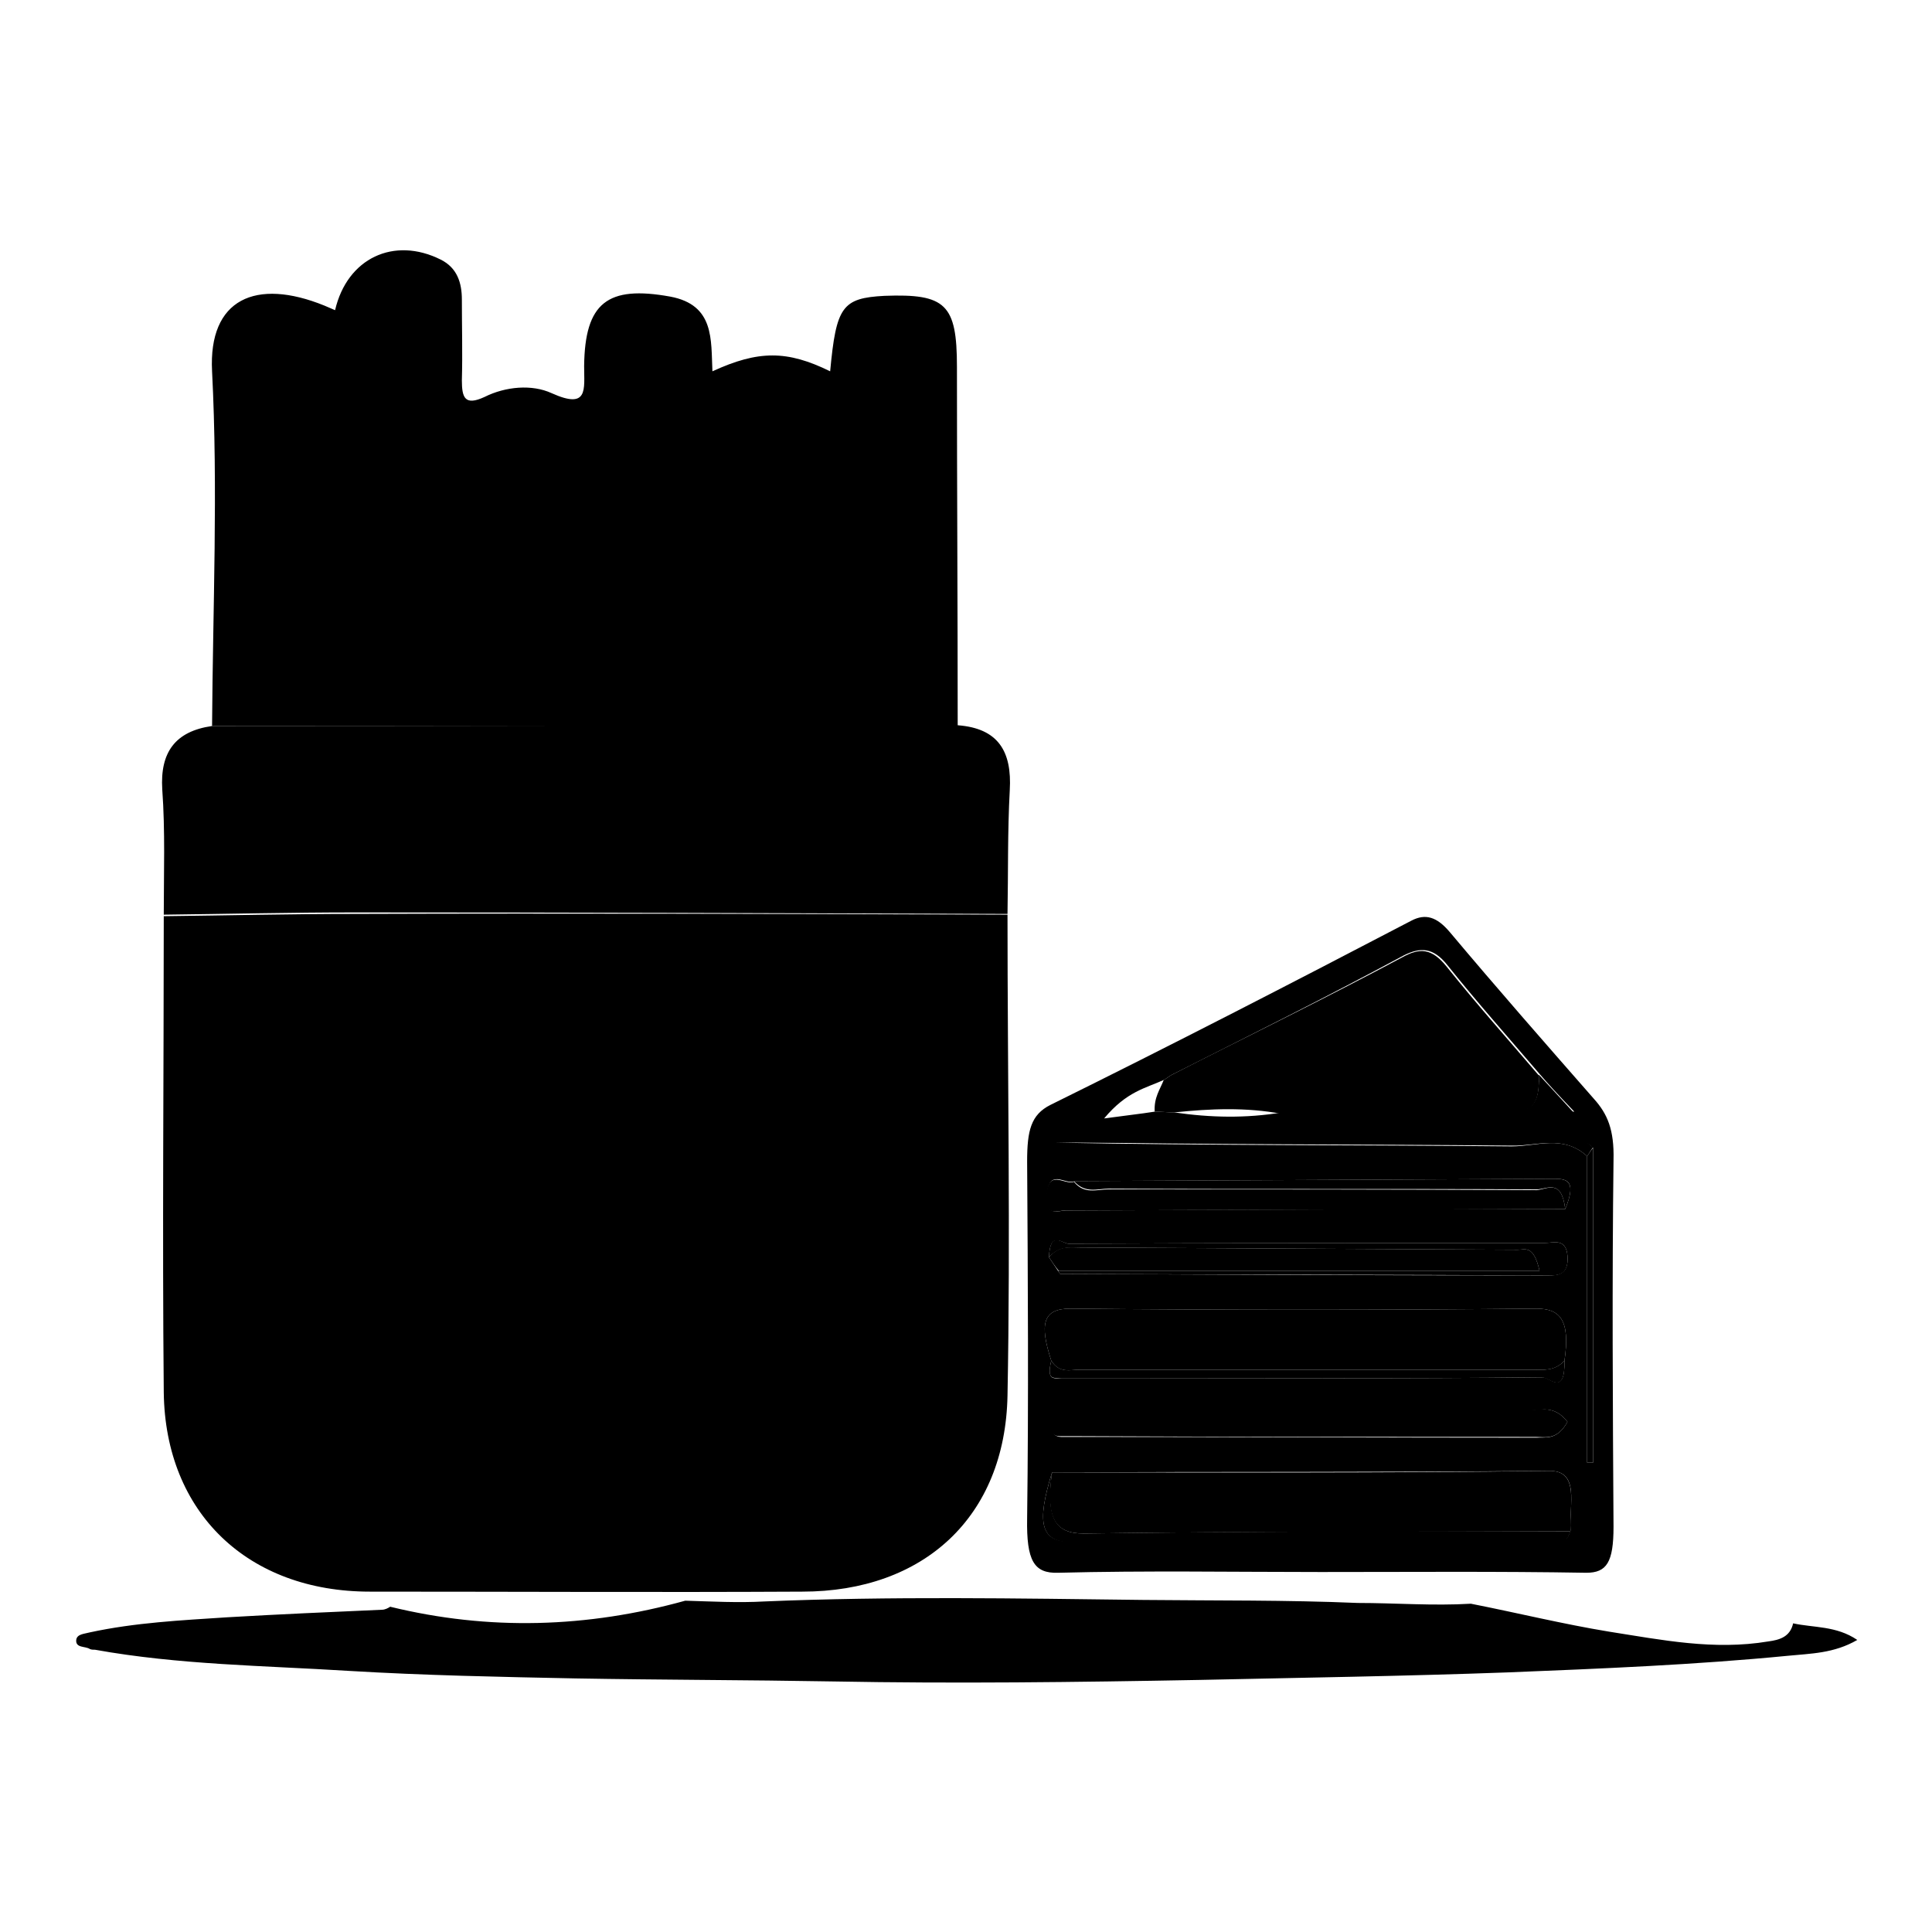
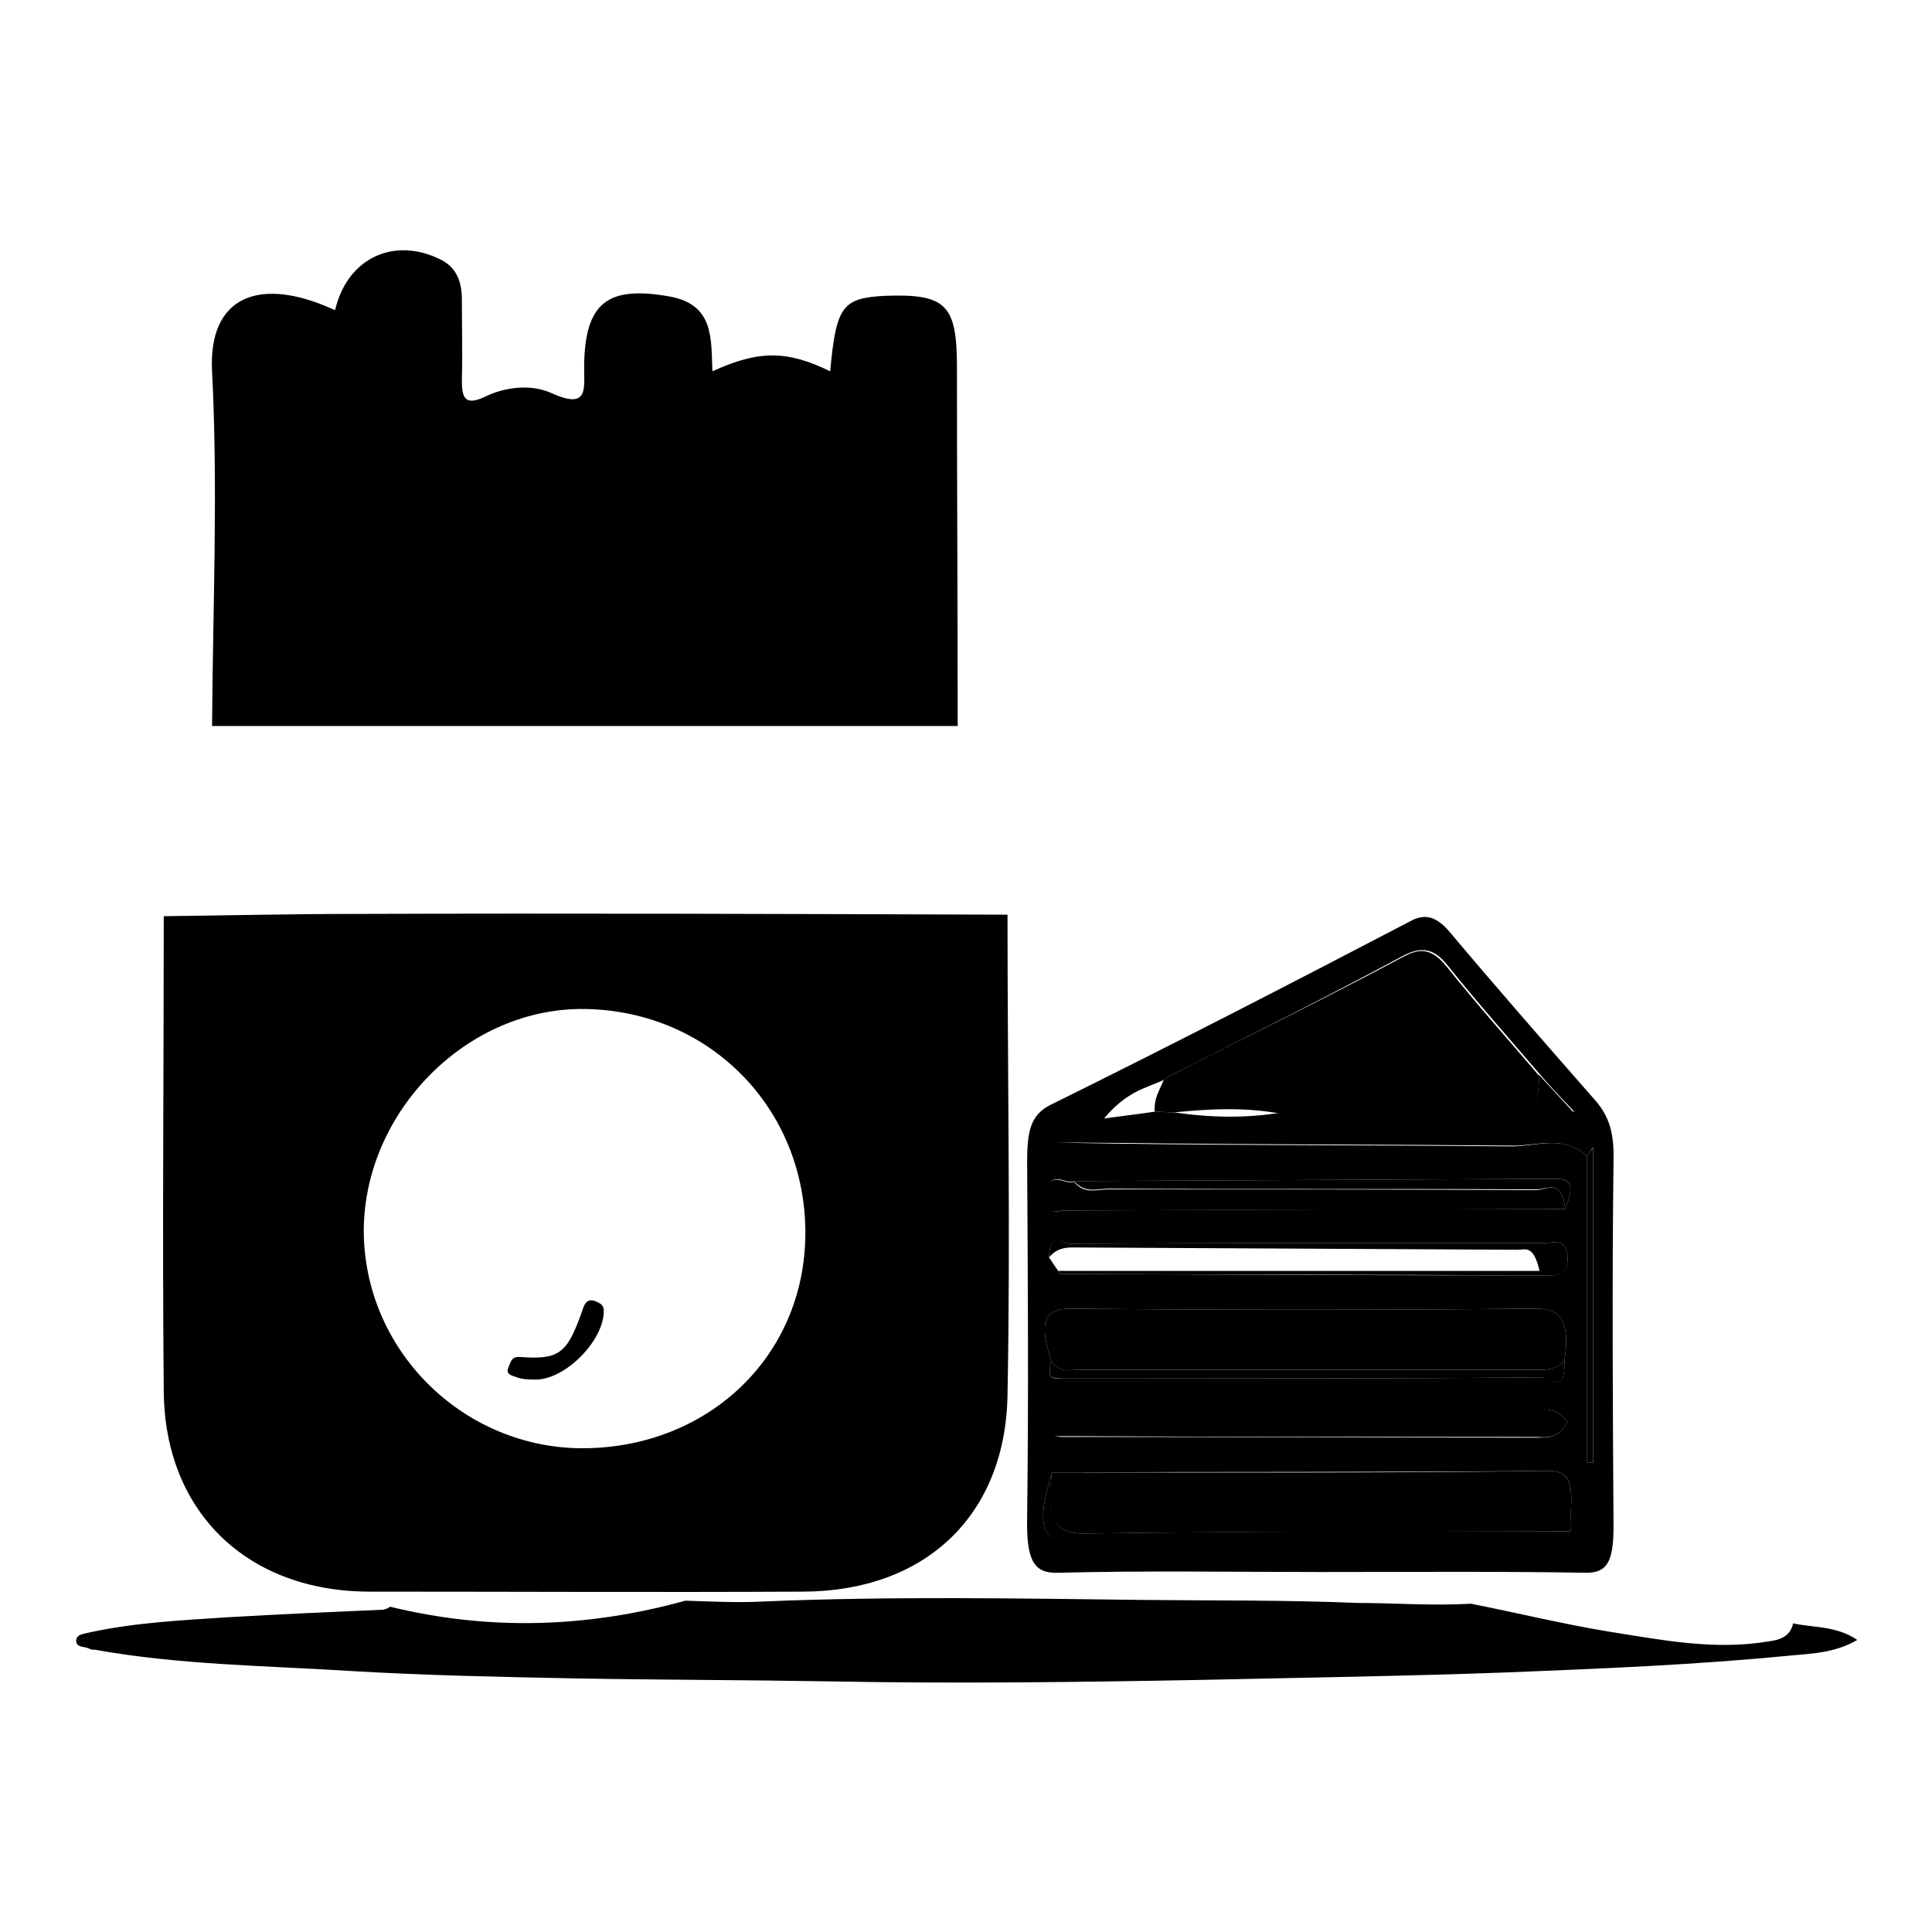
<svg xmlns="http://www.w3.org/2000/svg" version="1.1" x="0px" y="0px" viewBox="0 0 256 256" enable-background="new 0 0 256 256" xml:space="preserve">
  <g>
    <path fill="#000000" d="M175,208.3c-11.6,0-23.2-0.2-34.8,0.1c-3.2,0.1-4.2-1.6-4.1-7.2c0.2-15.8,0.1-31.5,0-47.3 c0-4.1,0.5-6.2,3.1-7.5c16-7.9,31.9-16.1,47.8-24.4c1.9-1,3.4-0.5,5.1,1.5c6.3,7.5,12.7,14.8,19.1,22.1c1.8,2,2.7,4.1,2.6,8.1 c-0.2,16.2-0.1,32.4,0,48.6c0,4.7-0.9,6.1-3.6,6.1c-11.7-0.2-23.5-0.1-35.2-0.1V208.3L175,208.3z M155.3,142.4 c-0.4,0.2-0.7,0.5-1.1,0.7c-2.4,1.1-4.9,1.5-7.9,5.1c2.9-0.4,4.8-0.6,6.7-0.9c0.9,0,1.7,0.1,2.6,0.1c4.8,0.7,9.5,0.8,14.3,0 c1.5,0,3,0,4.5-0.1h34.2c-2.2-2.3-3.4-3.6-4.6-5c-4.1-4.8-8.2-9.4-12.2-14.4c-1.9-2.4-3.6-2.4-5.8-1.3 C175.8,132.1,165.6,137.2,155.3,142.4L155.3,142.4L155.3,142.4z M210.3,153.2v40.6c0.3,0,0.5,0,0.8,0v-41.7 c-0.4-0.3-0.7-0.7-1.1-0.7c-23.4,0-46.9,0-70.3,0c20.2,0.4,40.4,0.3,60.6,0.5C203.7,151.9,207.1,150.3,210.3,153.2L210.3,153.2z  M207.4,160.2c1.7-4.1-0.1-4-1.7-4c-21.1,0.1-42.2,0.2-63.3,0.3c-1.3,0.6-3.5-2-3.7,2.2c-0.1,2.5,1.6,1.7,2.5,1.7 C163.2,160.3,185.3,160.2,207.4,160.2L207.4,160.2z M139,166.6c0.4,0.6,0.8,1.2,1.2,1.8c0.1,0.1,0.2,0.4,0.3,0.4 c21.5,0.1,43.1,0.2,64.6,0.2c1.2,0,2.8,0,2.6-2.6c-0.2-2.4-1.9-1.7-3-1.7c-21,0-42,0-63.1,0.1C140.8,164.8,139.1,163,139,166.6z  M207.3,180.3c0.8-5.4-0.6-6.9-3.7-6.9c-20.6,0.2-41.2,0.2-61.8,0c-3.6,0-4.1,2-2.5,6.9c-0.7,2.8,0.5,2.3,1.4,2.3 c2.7,0,5.5,0,8.2,0c18.5,0,37,0.1,55.5-0.1C205.2,182.4,207.4,185.1,207.3,180.3L207.3,180.3z M139.4,195.1 c-2.1,6.8-1.5,9.2,2.6,9.2c20.9,0,41.7,0,62.6-0.1c1.2,0,2.7,1.1,3.5-1.4c-0.2-3.5,1.3-8-2.9-7.9 C183.3,195.1,161.3,195,139.4,195.1z M207.7,188.4c-1.8-2.3-3.5-1.5-5.1-1.5c-19.8-0.1-39.6-0.1-59.4-0.1c-0.9,0-1.8,0.2-2.7,0.3 c-0.6,0.1-1.4,0-1.3,1.6c0.1,1.3,0.7,1.7,1.4,1.7c0.6,0,1.3,0,2,0c20.3,0,40.7,0.1,61,0.1C204.8,190.4,206.3,190.9,207.7,188.4z" />
    <path fill="#000000" d="M155.6,147.4c-0.9,0-1.7-0.1-2.6-0.1c-0.1-1.9,0.7-2.9,1.2-4.2c0.4-0.2,0.7-0.5,1.1-0.7l0,0 c10.2-5.2,20.5-10.2,30.6-15.6c2.2-1.2,3.8-1.2,5.8,1.3c4,5,8.1,9.6,12.2,14.4c0.2,5.1-2,4.7-3.9,4.7c-8.5,0.1-17.1,0.2-25.6,0.3 c-1.5,0-3,0-4.5,0.1C165.1,146.7,160.4,146.9,155.6,147.4L155.6,147.4z" />
    <path fill="#000000" d="M139.4,195.1c21.9,0,43.9,0.1,65.8-0.2c4.2-0.1,2.7,4.5,2.9,8c-21.5,0.1-43,0-64.5,0.3 C139.8,203.2,138.5,201.2,139.4,195.1z M139.3,180.3c-1.6-4.9-1.1-6.9,2.5-6.9c20.6,0.2,41.2,0.2,61.8,0c3.1,0,4.5,1.5,3.7,6.9 c-1.3,1.4-2.7,1.2-4.2,1.2c-20,0-40.1,0-60.1,0C141.7,181.5,140.4,182,139.3,180.3L139.3,180.3z" />
    <path fill="#000000" d="M207.7,188.4c-1.4,2.5-2.9,2-4.3,2c-20.3,0-40.7,0-61-0.1c-0.7,0-1.3,0-2,0c-0.7,0-1.3-0.4-1.4-1.7 c-0.1-1.6,0.7-1.5,1.3-1.6c0.9-0.1,1.8-0.3,2.7-0.3c19.8,0,39.6,0,59.4,0.1C204.2,186.9,205.9,186.1,207.7,188.4z" />
    <path fill="#000000" d="M139,166.6c0.1-3.7,1.8-1.8,2.6-1.8c21-0.1,42-0.1,63.1-0.1c1.1,0,2.8-0.7,3,1.7c0.2,2.7-1.4,2.6-2.6,2.6 c-21.5-0.1-43.1-0.1-64.6-0.2c-0.1,0-0.2-0.3-0.3-0.4H204c-0.8-3.5-1.9-2.8-2.9-2.8c-19.3-0.1-38.6-0.2-57.9-0.3 C141.7,165.3,140.3,165.1,139,166.6L139,166.6z" />
    <path fill="#000000" d="M207.4,160.2c-22.1,0.1-44.2,0.1-66.3,0.2c-0.9,0-2.6,0.8-2.5-1.6c0.2-4.2,2.4-1.7,3.7-2.2 c1.4,1.7,3,1,4.6,1c18.9,0,37.8,0,56.7,0.1C205,157.6,206.9,156.1,207.4,160.2L207.4,160.2z" />
-     <path fill="#000000" d="M139,166.6c1.3-1.6,2.7-1.3,4.2-1.3c19.3,0.1,38.6,0.2,57.9,0.3c1,0,2.1-0.7,2.9,2.8h-63.7 C139.8,167.8,139.4,167.2,139,166.6L139,166.6z" />
    <path fill="#000000" d="M139.4,195.1c-0.8,6.1,0.4,8.1,4.2,8.1c21.5-0.3,43-0.3,64.5-0.3c-0.9,2.6-2.3,1.4-3.5,1.4 c-20.9,0.1-41.7,0.1-62.6,0.1C137.9,204.3,137.3,201.9,139.4,195.1z M210.3,153.2c-3.2-2.9-6.7-1.3-10-1.4 c-20.2-0.2-40.4-0.1-60.6-0.5c23.4,0,46.9,0,70.3,0c0.4,0,0.7,0.5,1.1,0.7C210.8,152.4,210.6,152.8,210.3,153.2z M139.3,180.3 c1.1,1.7,2.5,1.2,3.7,1.2c20,0,40.1,0,60.1,0c1.4,0,2.9,0.2,4.2-1.2c0.1,4.8-2,2.2-3,2.2c-18.5,0.2-37,0.1-55.5,0.1 c-2.7,0-5.5,0-8.2,0C139.8,182.5,138.6,183.1,139.3,180.3L139.3,180.3z M207.4,160.2c-0.5-4.1-2.4-2.6-3.8-2.6 c-18.9-0.1-37.8,0-56.7-0.1c-1.5,0-3.1,0.7-4.6-1c21.1-0.1,42.2-0.2,63.3-0.3C207.3,156.2,209.1,156.1,207.4,160.2z M174.4,147.4 c8.5-0.1,17.1-0.2,25.6-0.3c1.9,0,4.1,0.4,3.9-4.7c1.2,1.3,2.5,2.7,4.6,5L174.4,147.4L174.4,147.4z" />
    <path fill="#000000" d="M210.3,153.2c0.3-0.4,0.5-0.8,0.8-1.1v41.7c-0.3,0-0.5,0-0.8,0V153.2z" />
-     <path fill="#000000" d="M158.4,167c5.5-0.4,10.9-0.5,16.3,0C169.3,167.5,163.8,167.4,158.4,167z M158.1,163.5L158.1,163.5 L158.1,163.5z" />
    <path fill="#000000" d="M133.5,121.2c0,21.2,0.4,42.5,0,63.7c-0.3,16.1-11.1,26-27.2,26c-19.1,0.1-38.2,0-57.3,0 c-16.1,0-27.1-10.4-27.3-26.4c-0.2-21,0-42.1,0-63.1c8.4-0.1,16.8-0.3,25.3-0.3C75.8,121,104.6,121.1,133.5,121.2L133.5,121.2z  M76.7,191.9c16.6,0.2,29.5-11.6,30-27.6c0.5-16.9-12.3-30.3-29.1-30.6C62,133.4,48.3,147.2,48.2,163 C48.2,178.7,61,191.6,76.7,191.9z" />
    <path fill="#000000" d="M28.1,96.2c0.1-15.7,0.8-31.4,0-47c-0.5-9.6,5.8-12.4,14.9-8.7c0.5,0.2,0.9,0.4,1.4,0.6 c1.6-6.9,7.8-9.8,14-6.7c2.2,1.1,2.8,3.1,2.8,5.3c0,3.6,0.1,7.1,0,10.7c0,2.3,0.4,3.4,3,2.2c2.8-1.4,6.3-1.7,8.9-0.5 c4.9,2.2,4.3-0.5,4.3-3.6c0.1-8.4,3.1-10.7,11.4-9.2c5.9,1.1,5.4,5.7,5.6,9.9c6.1-2.8,9.9-2.8,15.6,0c0.8-8.6,1.6-9.7,7.2-10 c8.1-0.3,9.6,1.1,9.6,9.4c0,15.9,0.1,31.7,0.1,47.6C93.9,96.2,61,96.2,28.1,96.2z" />
-     <path fill="#000000" d="M28.1,96.2c32.9,0,65.8-0.1,98.8-0.1c5.4,0.4,7.2,3.5,6.9,8.6c-0.3,5.5-0.2,10.9-0.3,16.4 c-28.8-0.1-57.6-0.2-86.5-0.2c-8.4,0-16.8,0.2-25.3,0.3c0-5.5,0.2-11.1-0.2-16.6C21.2,99.7,23.2,96.9,28.1,96.2z" />
-     <path fill="#000000" d="M76.6,196.1c-18-0.3-32.6-15.1-32.6-33c0.1-18.2,15.8-34,33.6-33.7c19.2,0.3,33.9,15.7,33.3,35 C110.4,182.7,95.6,196.4,76.6,196.1z" />
    <path fill="#000000" d="M194.9,212.5c6.1,1.2,12.2,2.7,18.3,3.7c7,1.1,13.9,2.5,21.1,1.3c1.5-0.2,2.9-0.6,3.3-2.4 c2.7,0.6,5.7,0.3,8.5,2.2c-3.1,1.8-6.2,1.8-9.2,2.1c-12.3,1.2-24.7,1.7-37.1,2.2c-13.6,0.5-27.3,0.7-40.9,1 c-16.2,0.3-32.4,0.5-48.5,0.2c-11.4-0.2-22.7-0.2-34.1-0.4c-10-0.2-20.1-0.4-30.1-1c-11.2-0.7-22.5-0.8-33.6-2.8 c-0.2,0-0.5,0-0.7-0.1c-0.6-0.4-1.9-0.1-1.8-1.2c0.1-0.8,1.1-0.8,1.8-1c6-1.3,12.1-1.6,18.2-2c6.8-0.4,13.7-0.7,20.5-1 c0.4,0,0.8-0.2,1.1-0.4c13.1,3.2,26.1,2.8,39.1-0.8c3.5,0.1,7,0.3,10.5,0.1c16.7-0.7,33.5-0.4,50.2-0.2c9.5,0.1,19,0,28.4,0.4 C184.9,212.4,189.9,212.8,194.9,212.5z" />
-     <path fill="#000000" d="M62.6,165.3c-4.5,0.8-7.4-1-8.5-5.6c-1.5-6.1-0.1-11.7,4.2-16.3c3.1-3.3,6.8-3.5,10.1-0.8 c-4.7,1.7-7.2,5.3-8.5,9.9C58.6,157.1,59.4,161.4,62.6,165.3z M87.8,171.8c-3.2,0.9-5.7-0.1-7.4-2.8c-3.7-6-0.9-17.2,5.1-20.7 c2.7-1.6,5.4-1.6,8.1,0.7c-4.4,2.1-7.3,5.3-8.4,10C84.2,163.6,84.6,167.9,87.8,171.8L87.8,171.8z" />
    <path fill="#000000" d="M71.1,182.8c-1,0-1.9,0-2.9-0.4c-0.7-0.2-1.2-0.5-0.8-1.3c0.3-0.6,0.3-1.3,1.4-1.3c5.2,0.4,6.3-0.4,8.2-5.7 c0.4-1.1,0.6-2.4,2.3-1.5c0.4,0.2,0.6,0.4,0.7,0.9C80.2,177.4,75.1,182.7,71.1,182.8z" />
  </g>
</svg>